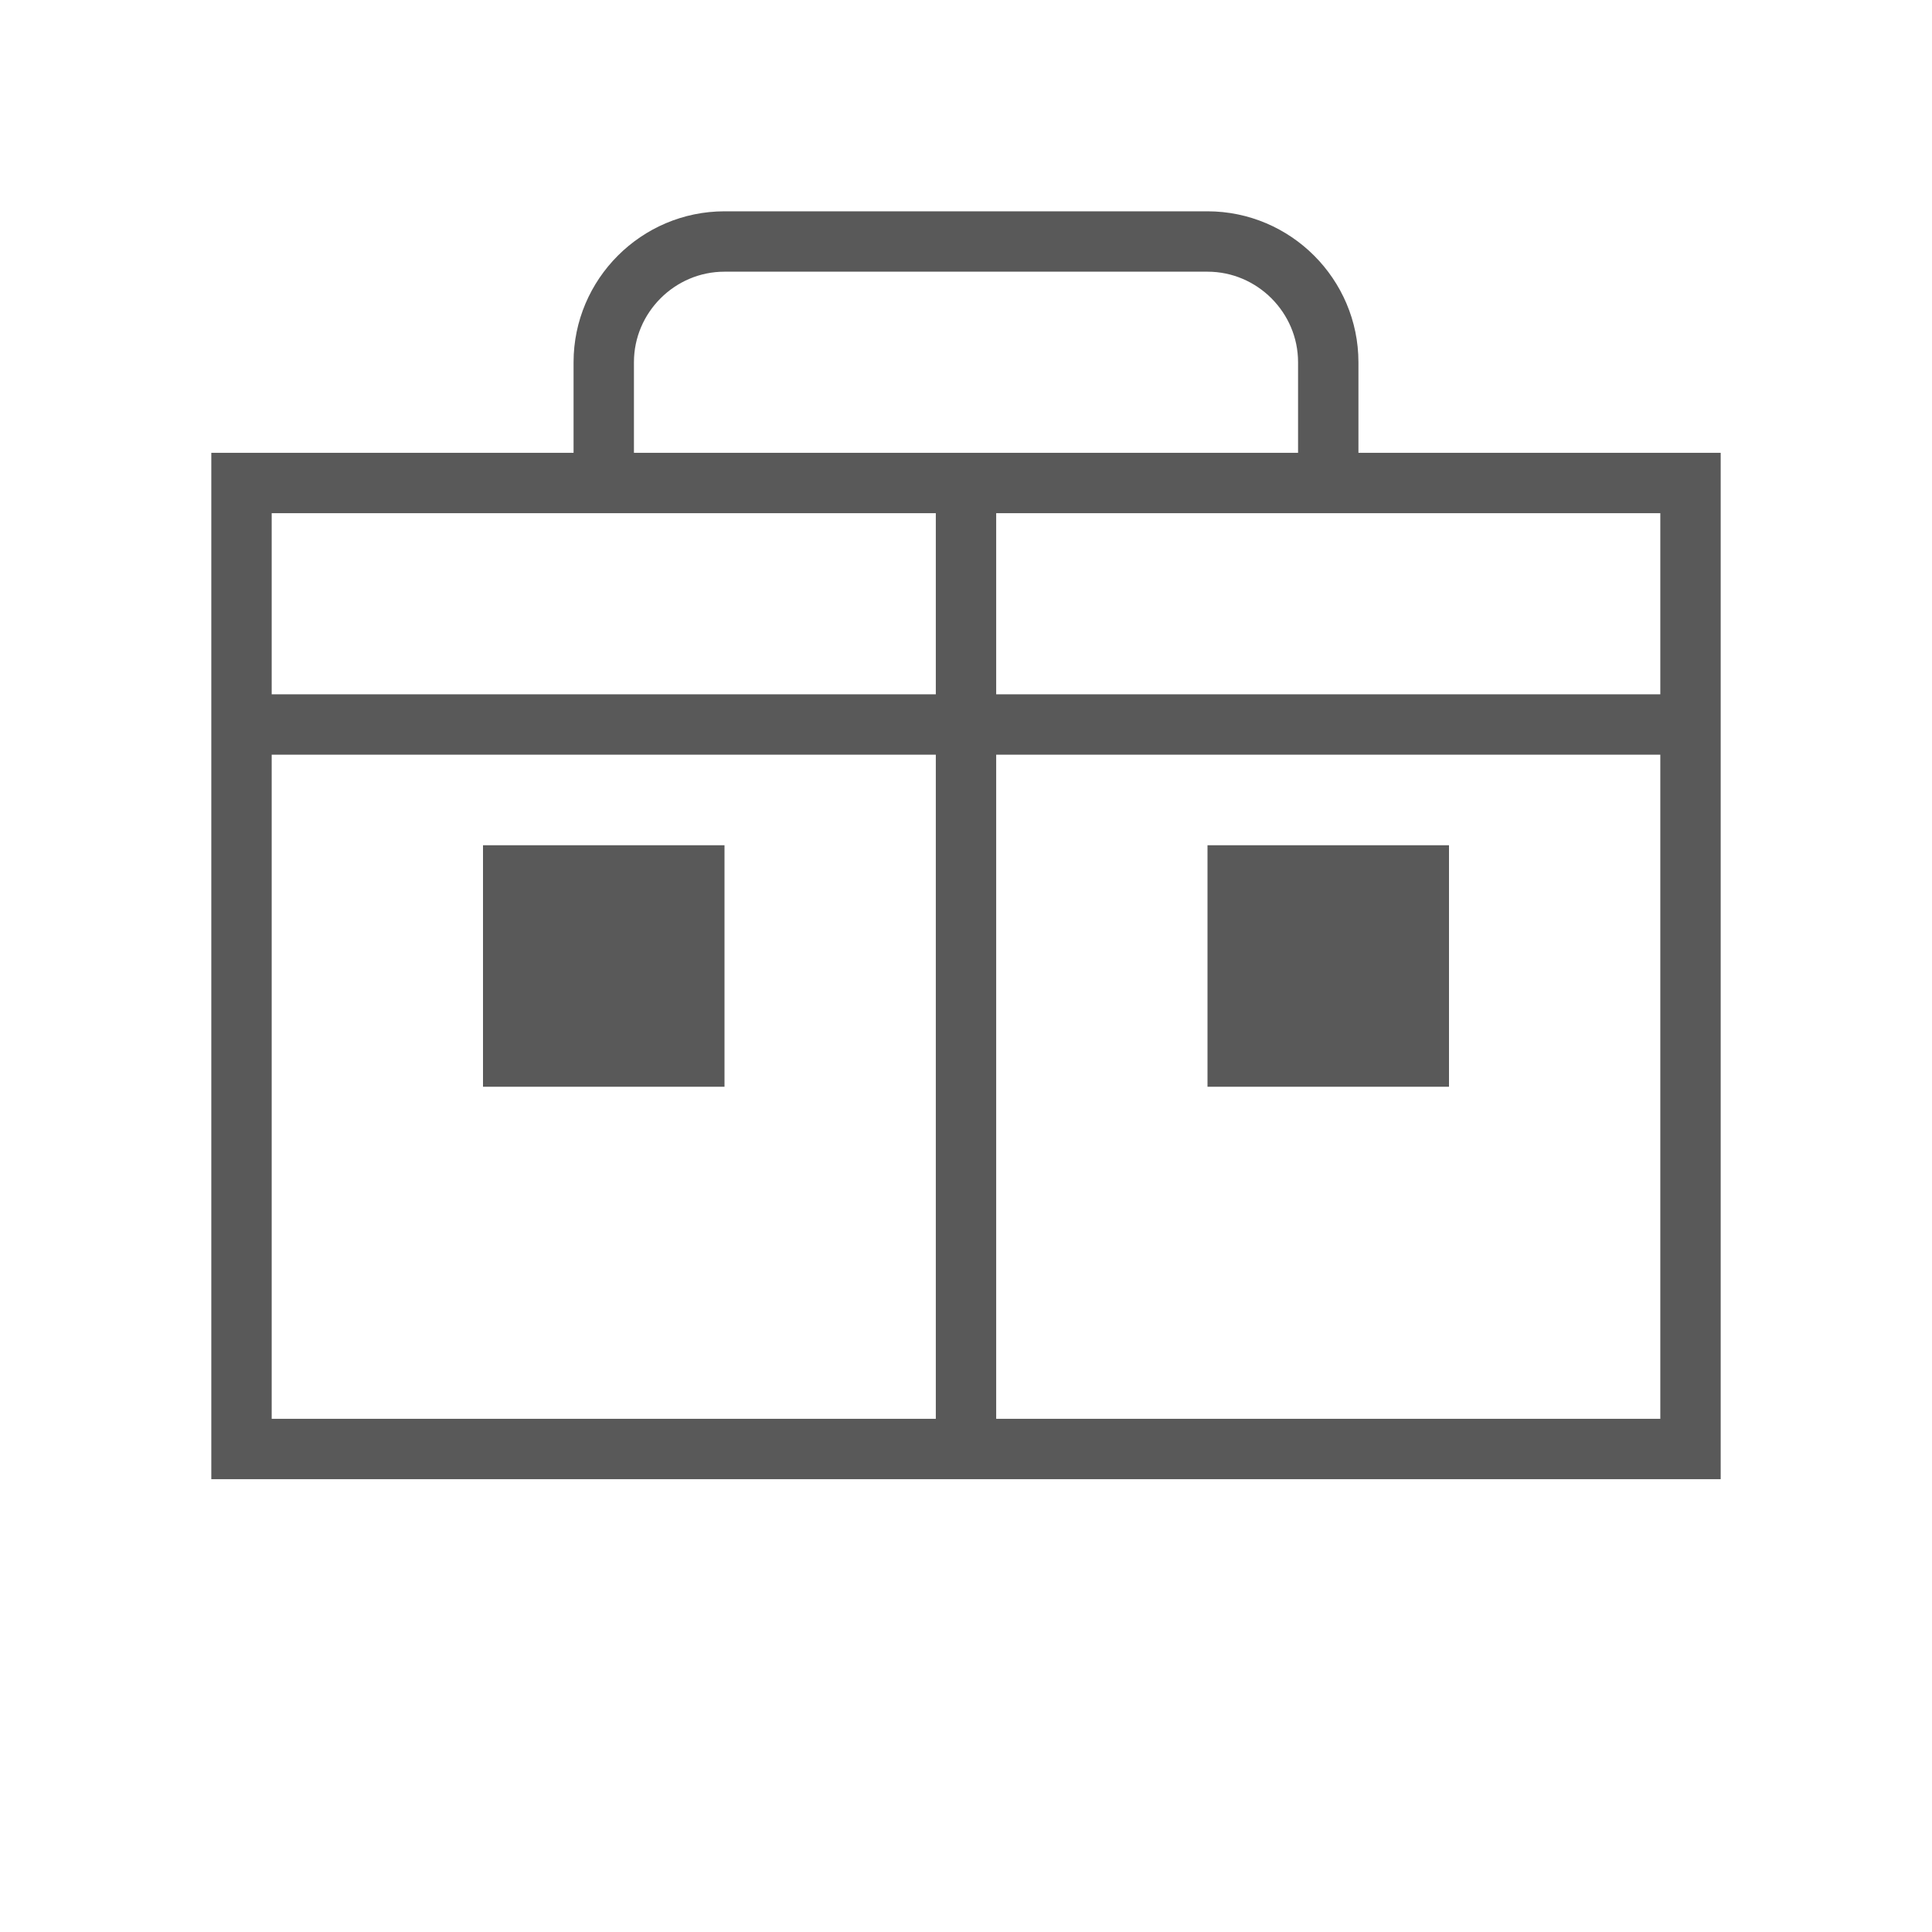
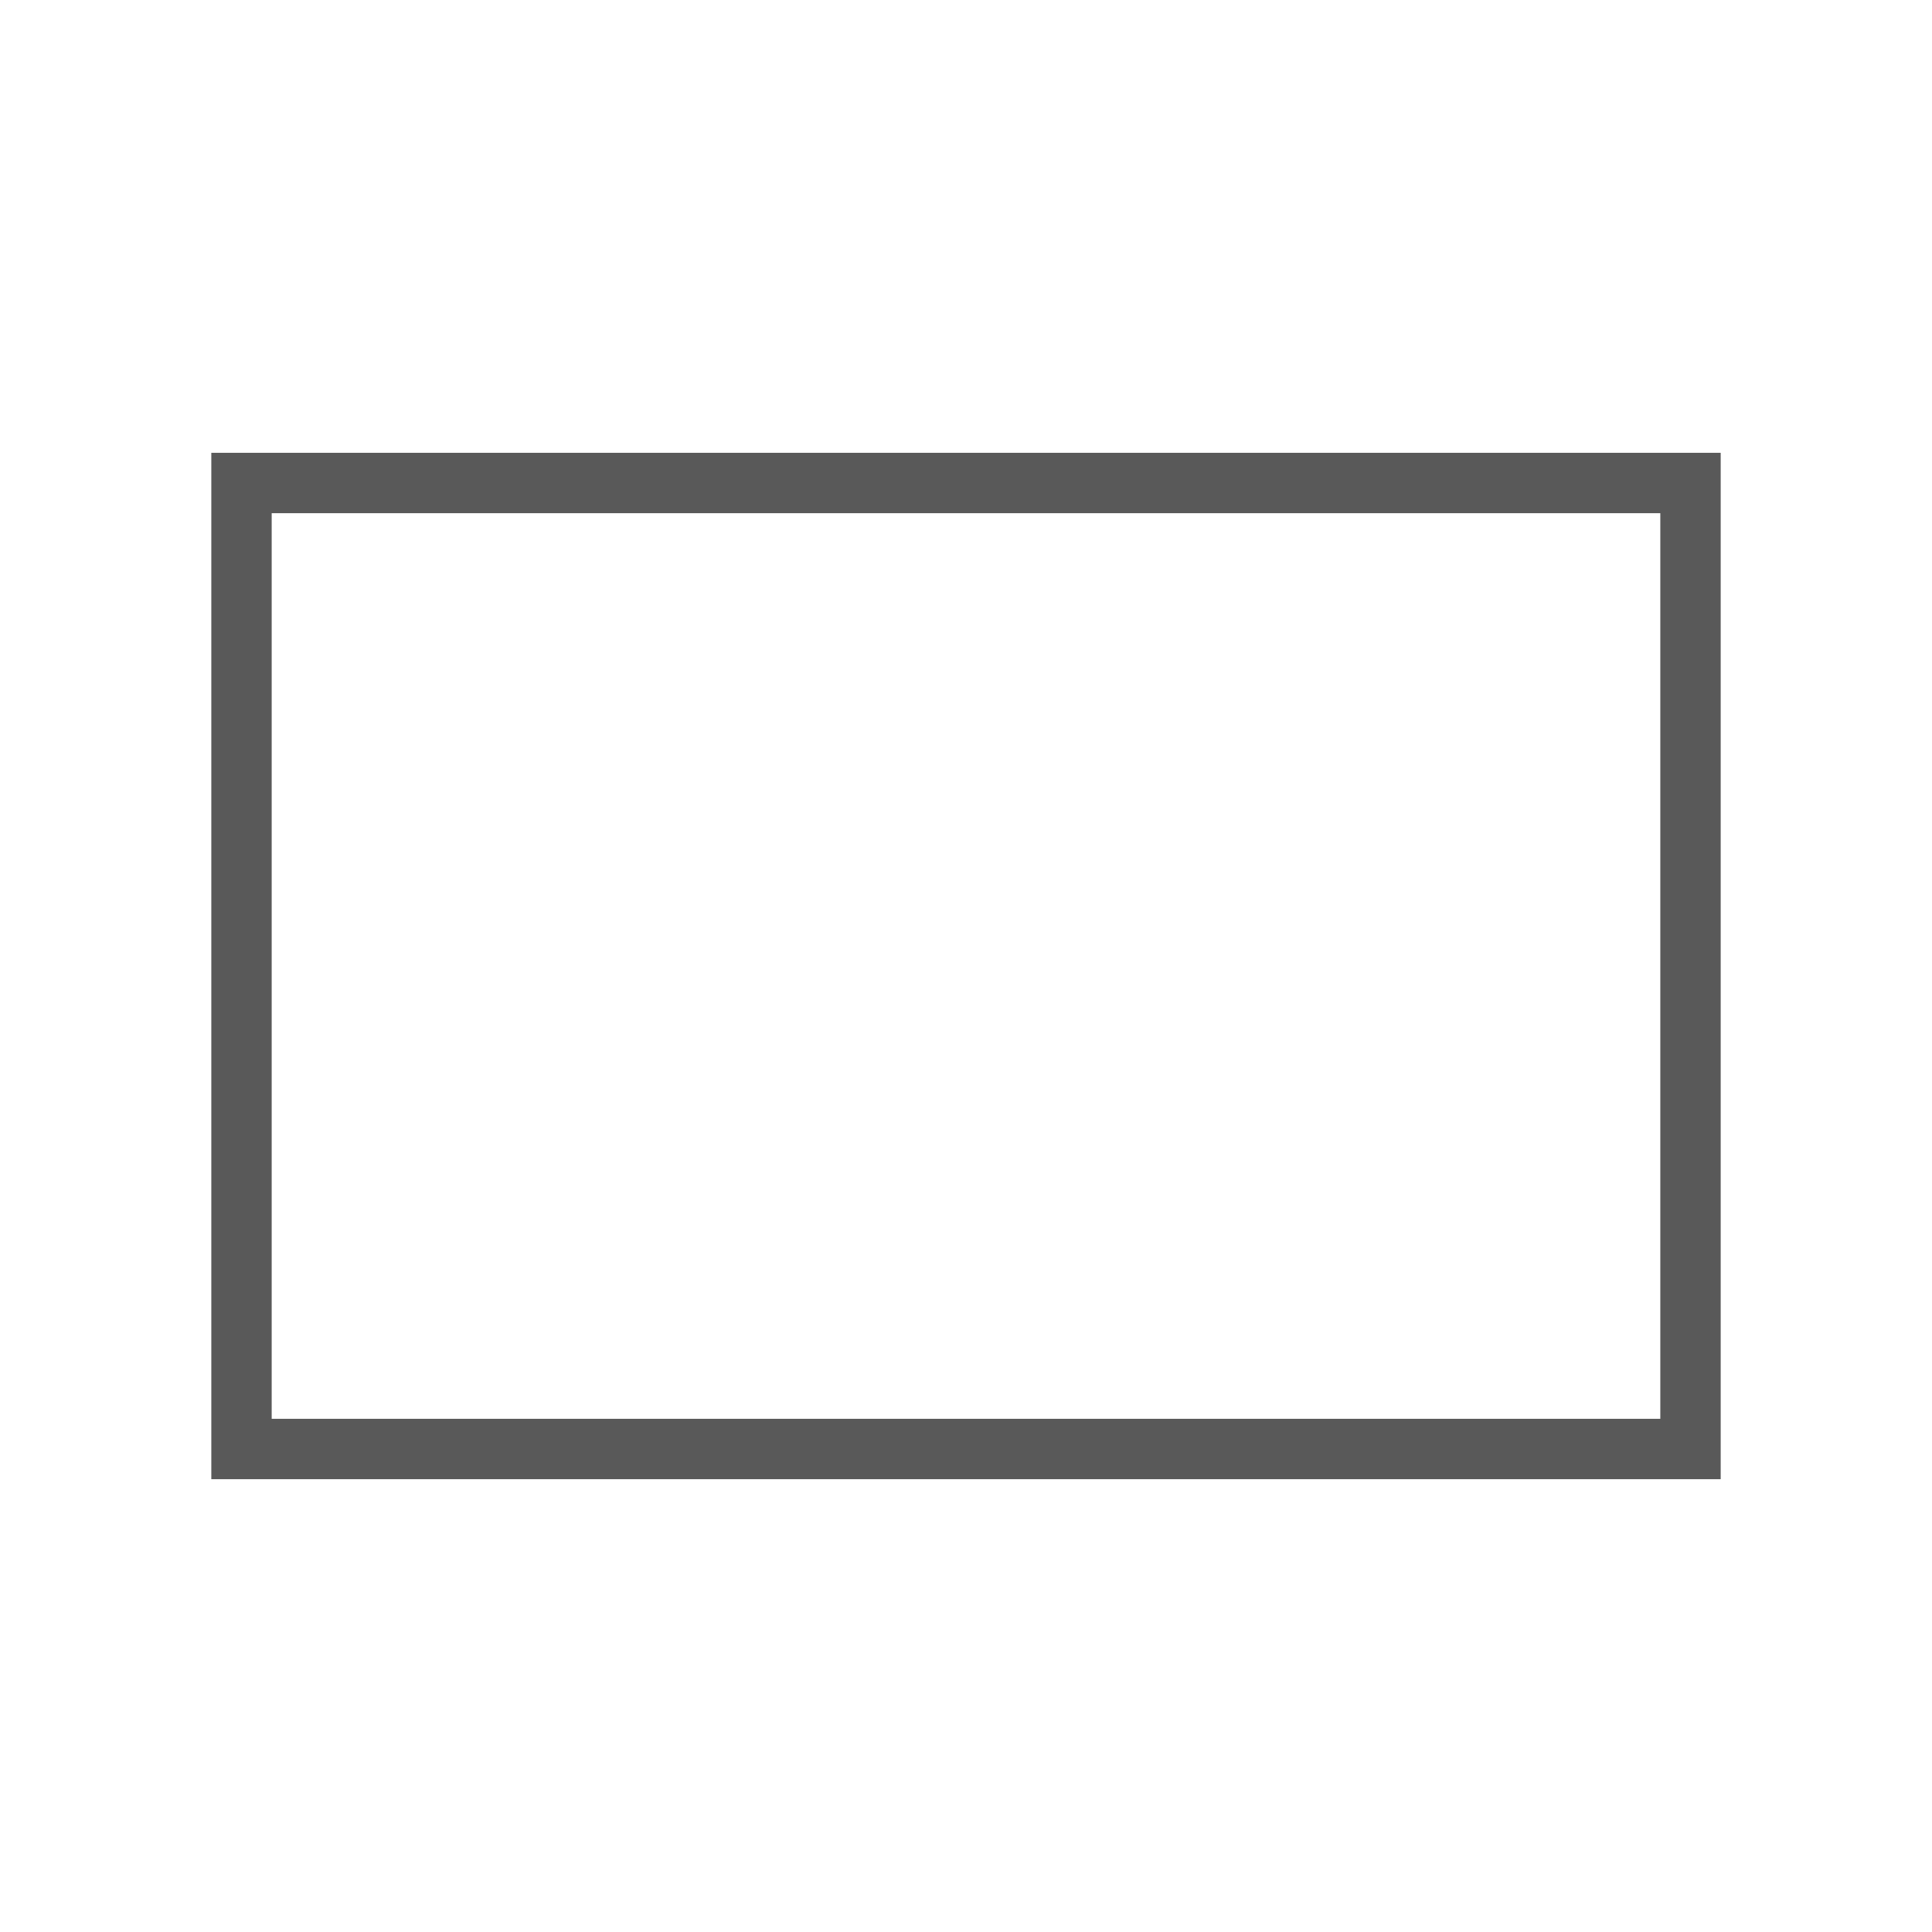
<svg xmlns="http://www.w3.org/2000/svg" viewBox="0 0 128 128">
  <title>Customs Brokerage Icon</title>
  <g id="CustomsBrokerage">
    <rect x="16" y="32" width="96" height="64" style="fill:none;stroke:#595959;stroke-width:4" />
-     <path d="M16,48h96" style="fill:none;stroke:#595959;stroke-width:4" />
-     <path d="M64,32v64" style="fill:none;stroke:#595959;stroke-width:4" />
-     <rect x="32" y="56" width="16" height="16" style="fill:#595959" />
-     <rect x="80" y="56" width="16" height="16" style="fill:#595959" />
-     <path d="M40,32v-8c0-4.4,3.6-8,8-8h32c4.4,0,8,3.6,8,8v8" style="fill:none;stroke:#595959;stroke-width:4" />
  </g>
</svg>